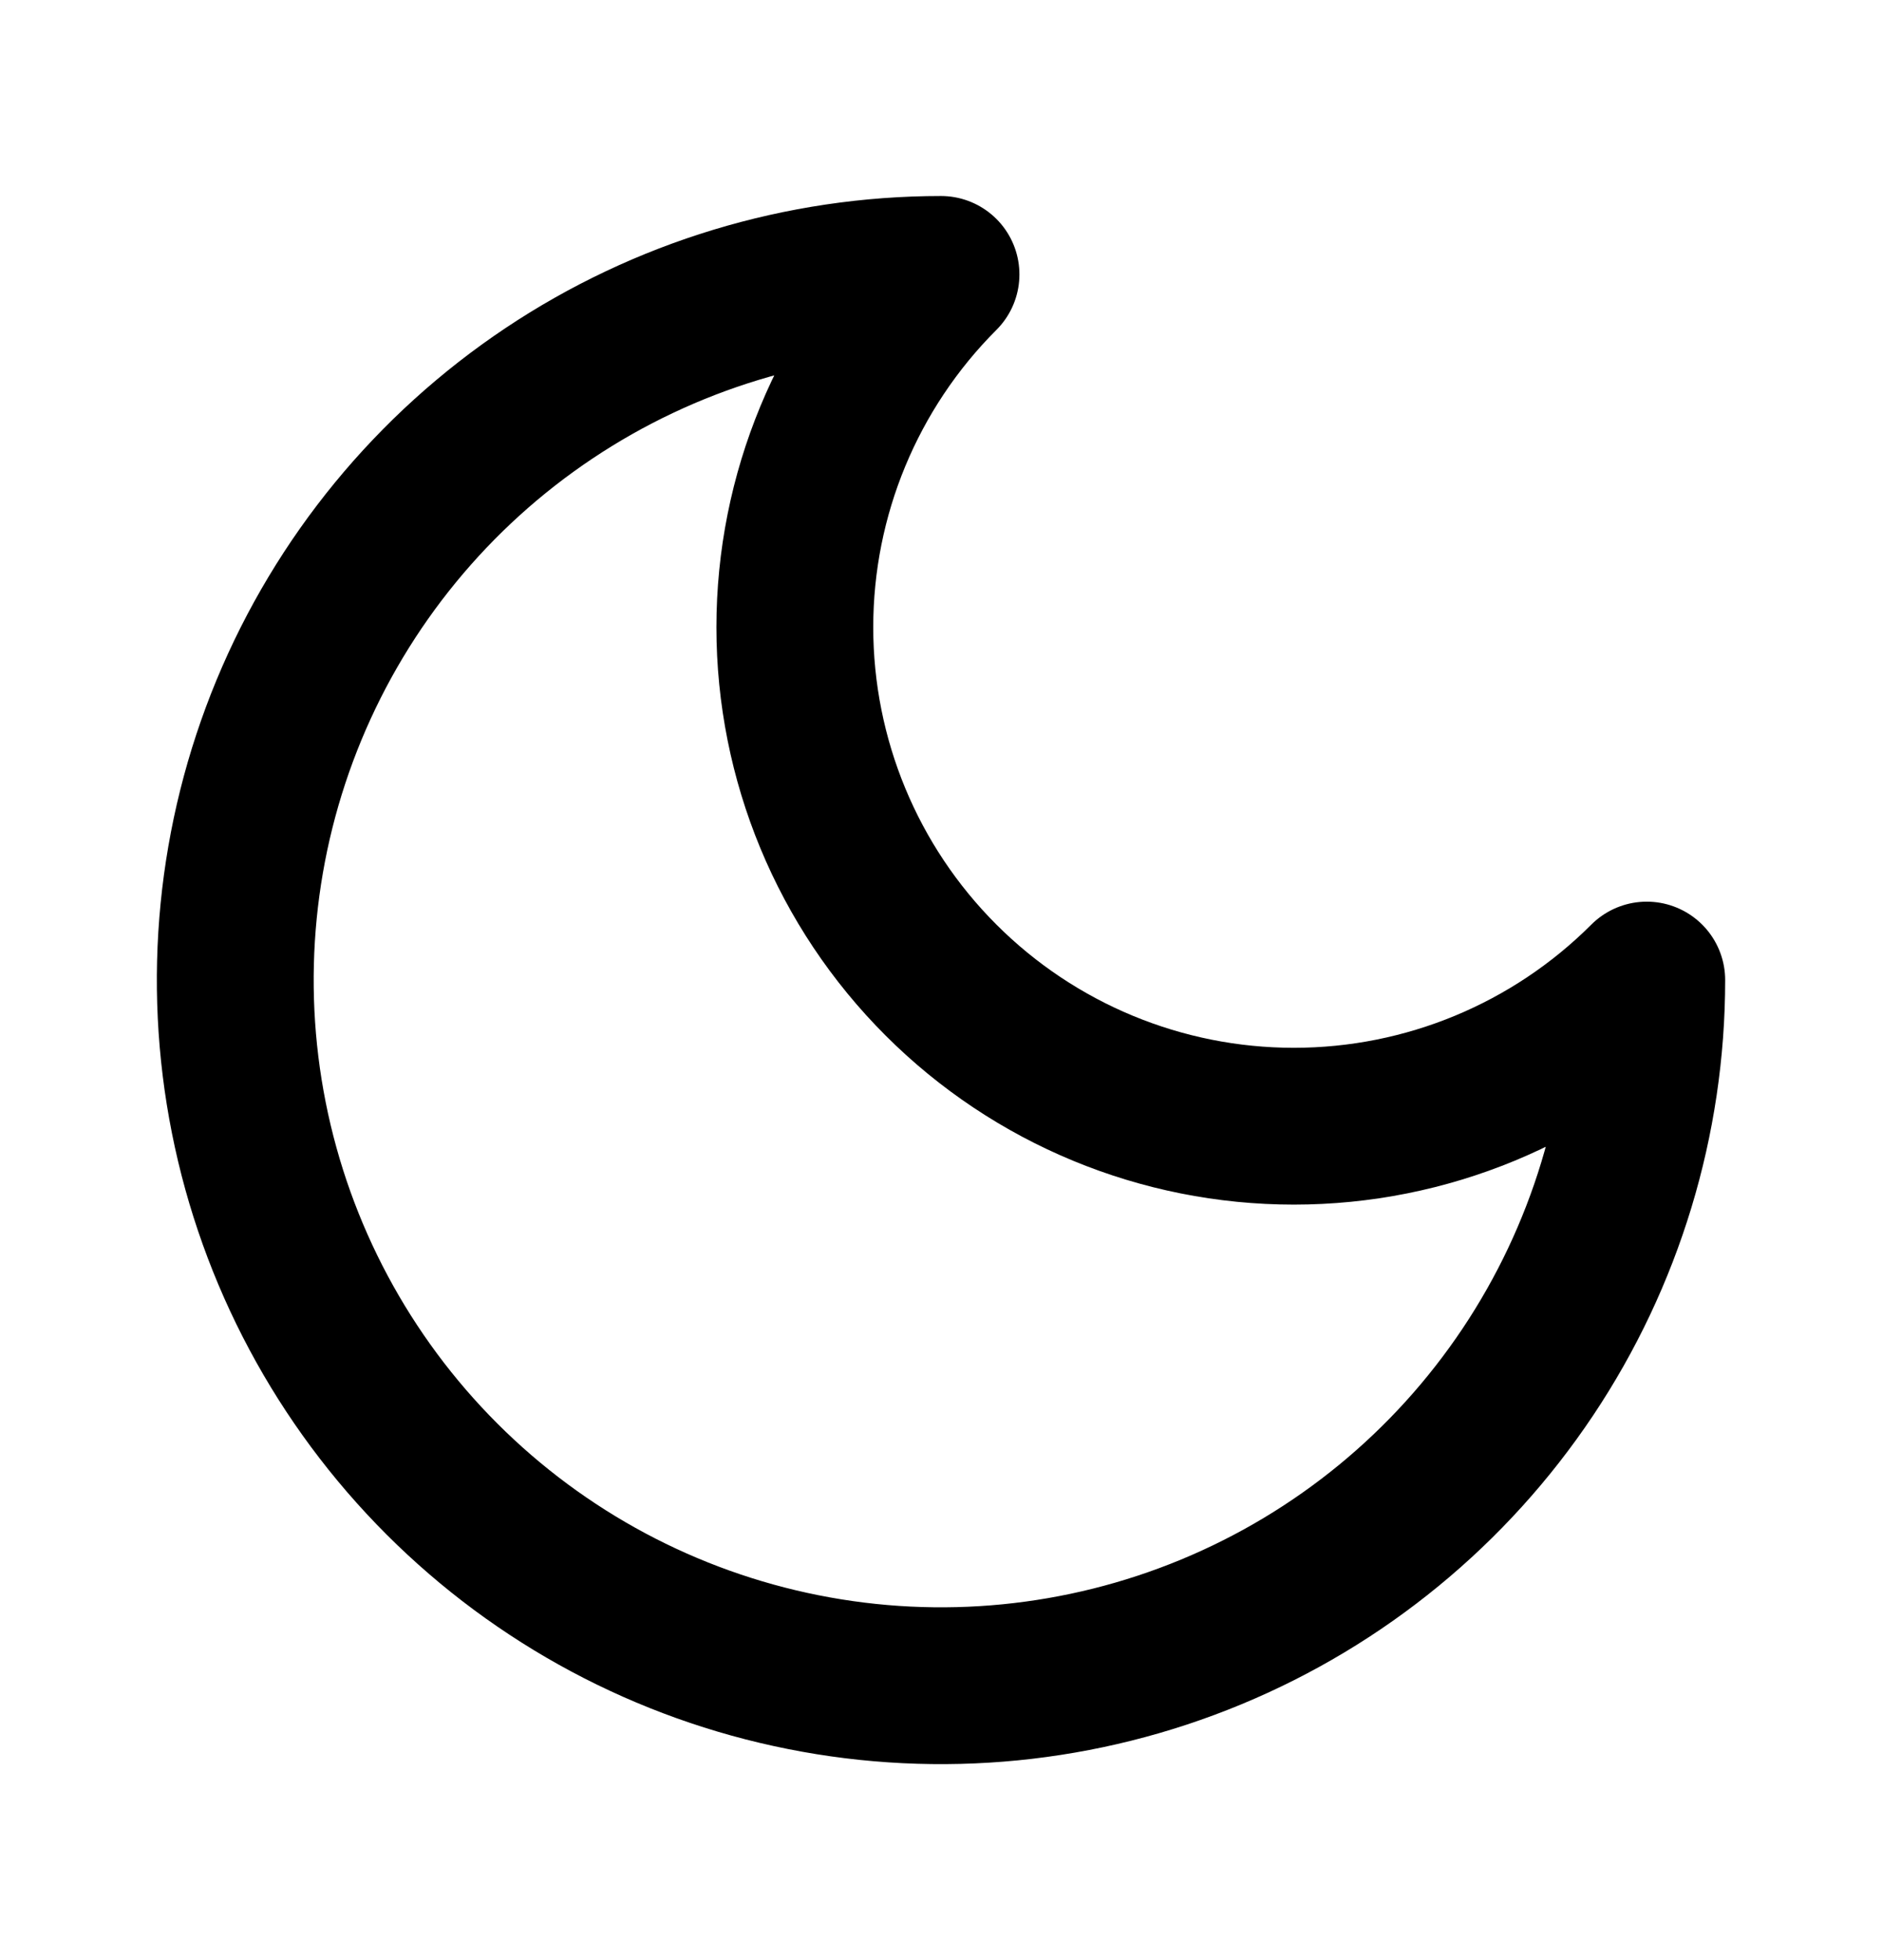
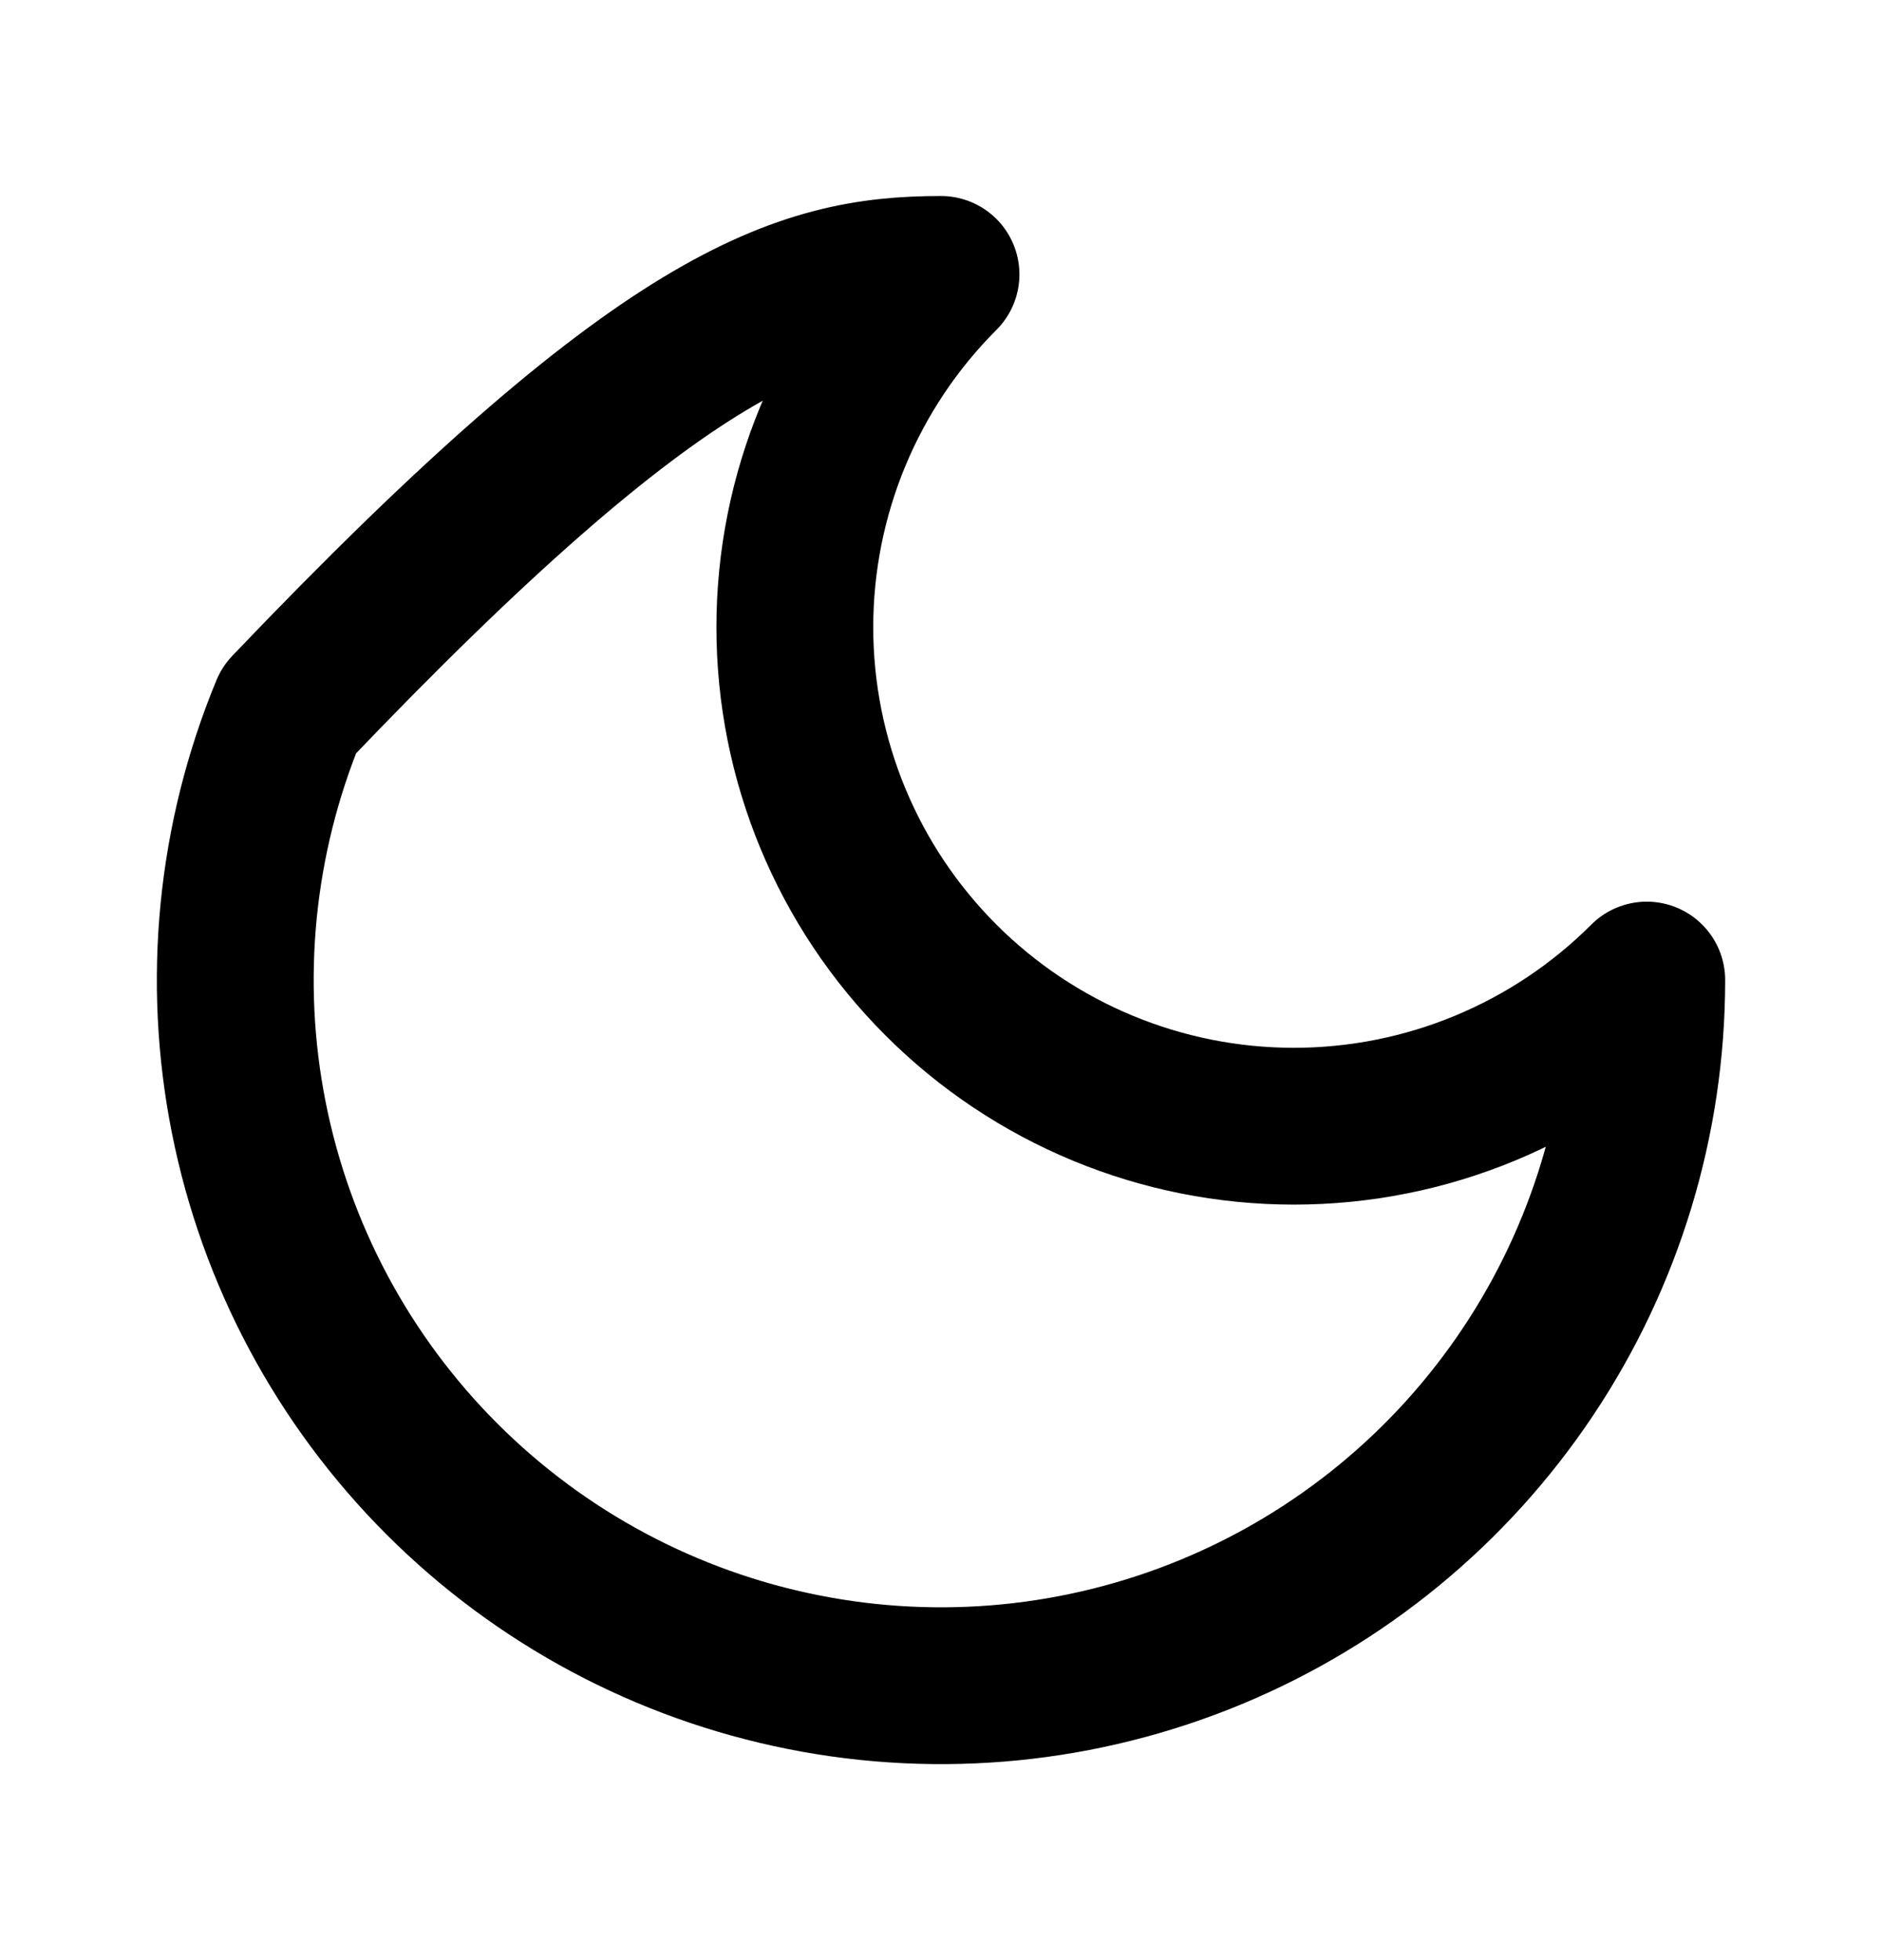
<svg xmlns="http://www.w3.org/2000/svg" fill="none" viewBox="0 0 24 25" height="25" width="24">
-   <path stroke-linejoin="round" stroke-linecap="round" stroke-width="2" stroke="black" d="M12 3.5C10.806 4.694 10.136 6.312 10.136 8C10.136 9.688 10.806 11.307 12 12.5C13.194 13.694 14.812 14.364 16.5 14.364C18.188 14.364 19.806 13.694 21 12.5C21 14.28 20.472 16.02 19.483 17.5C18.494 18.98 17.089 20.134 15.444 20.815C13.8 21.496 11.99 21.675 10.244 21.327C8.498 20.98 6.895 20.123 5.636 18.864C4.377 17.605 3.52 16.002 3.173 14.256C2.826 12.51 3.004 10.701 3.685 9.056C4.366 7.412 5.52 6.006 7 5.017C8.48 4.028 10.22 3.5 12 3.5Z" />
+   <path stroke-linejoin="round" stroke-linecap="round" stroke-width="2" stroke="black" d="M12 3.5C10.806 4.694 10.136 6.312 10.136 8C10.136 9.688 10.806 11.307 12 12.5C13.194 13.694 14.812 14.364 16.5 14.364C18.188 14.364 19.806 13.694 21 12.5C21 14.28 20.472 16.02 19.483 17.5C18.494 18.98 17.089 20.134 15.444 20.815C13.8 21.496 11.99 21.675 10.244 21.327C8.498 20.98 6.895 20.123 5.636 18.864C4.377 17.605 3.52 16.002 3.173 14.256C2.826 12.51 3.004 10.701 3.685 9.056C8.48 4.028 10.22 3.5 12 3.5Z" />
</svg>